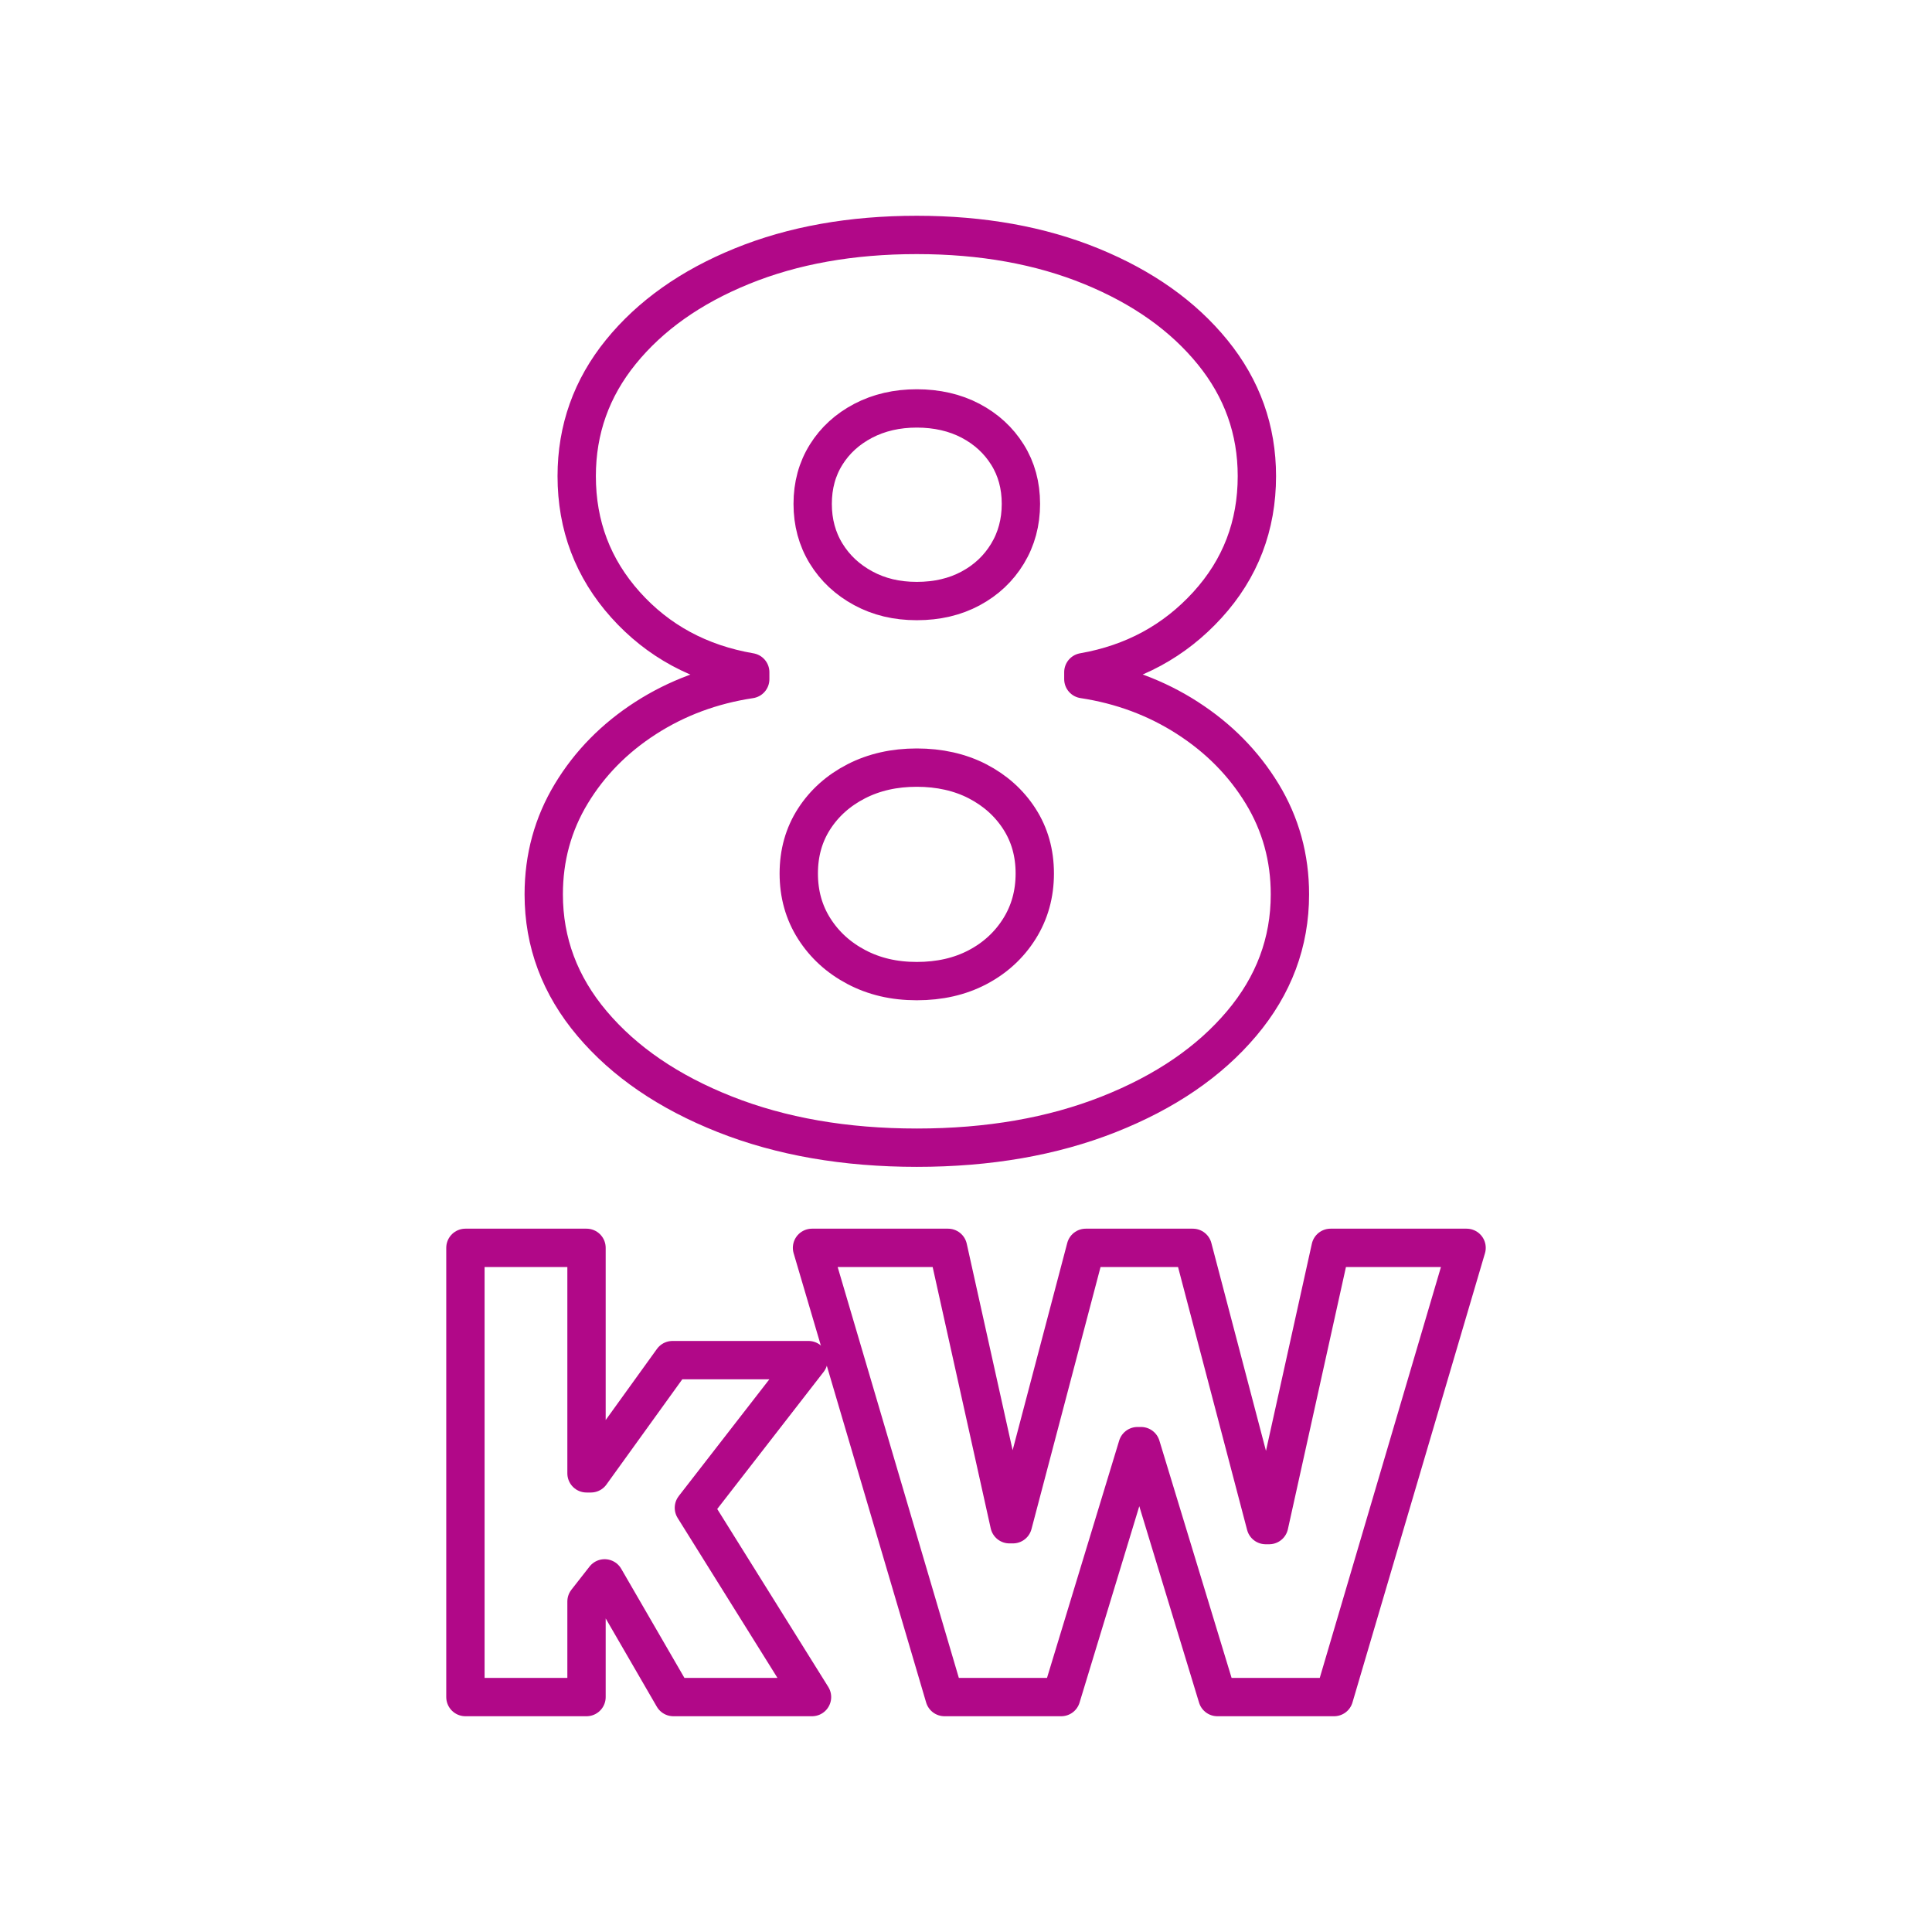
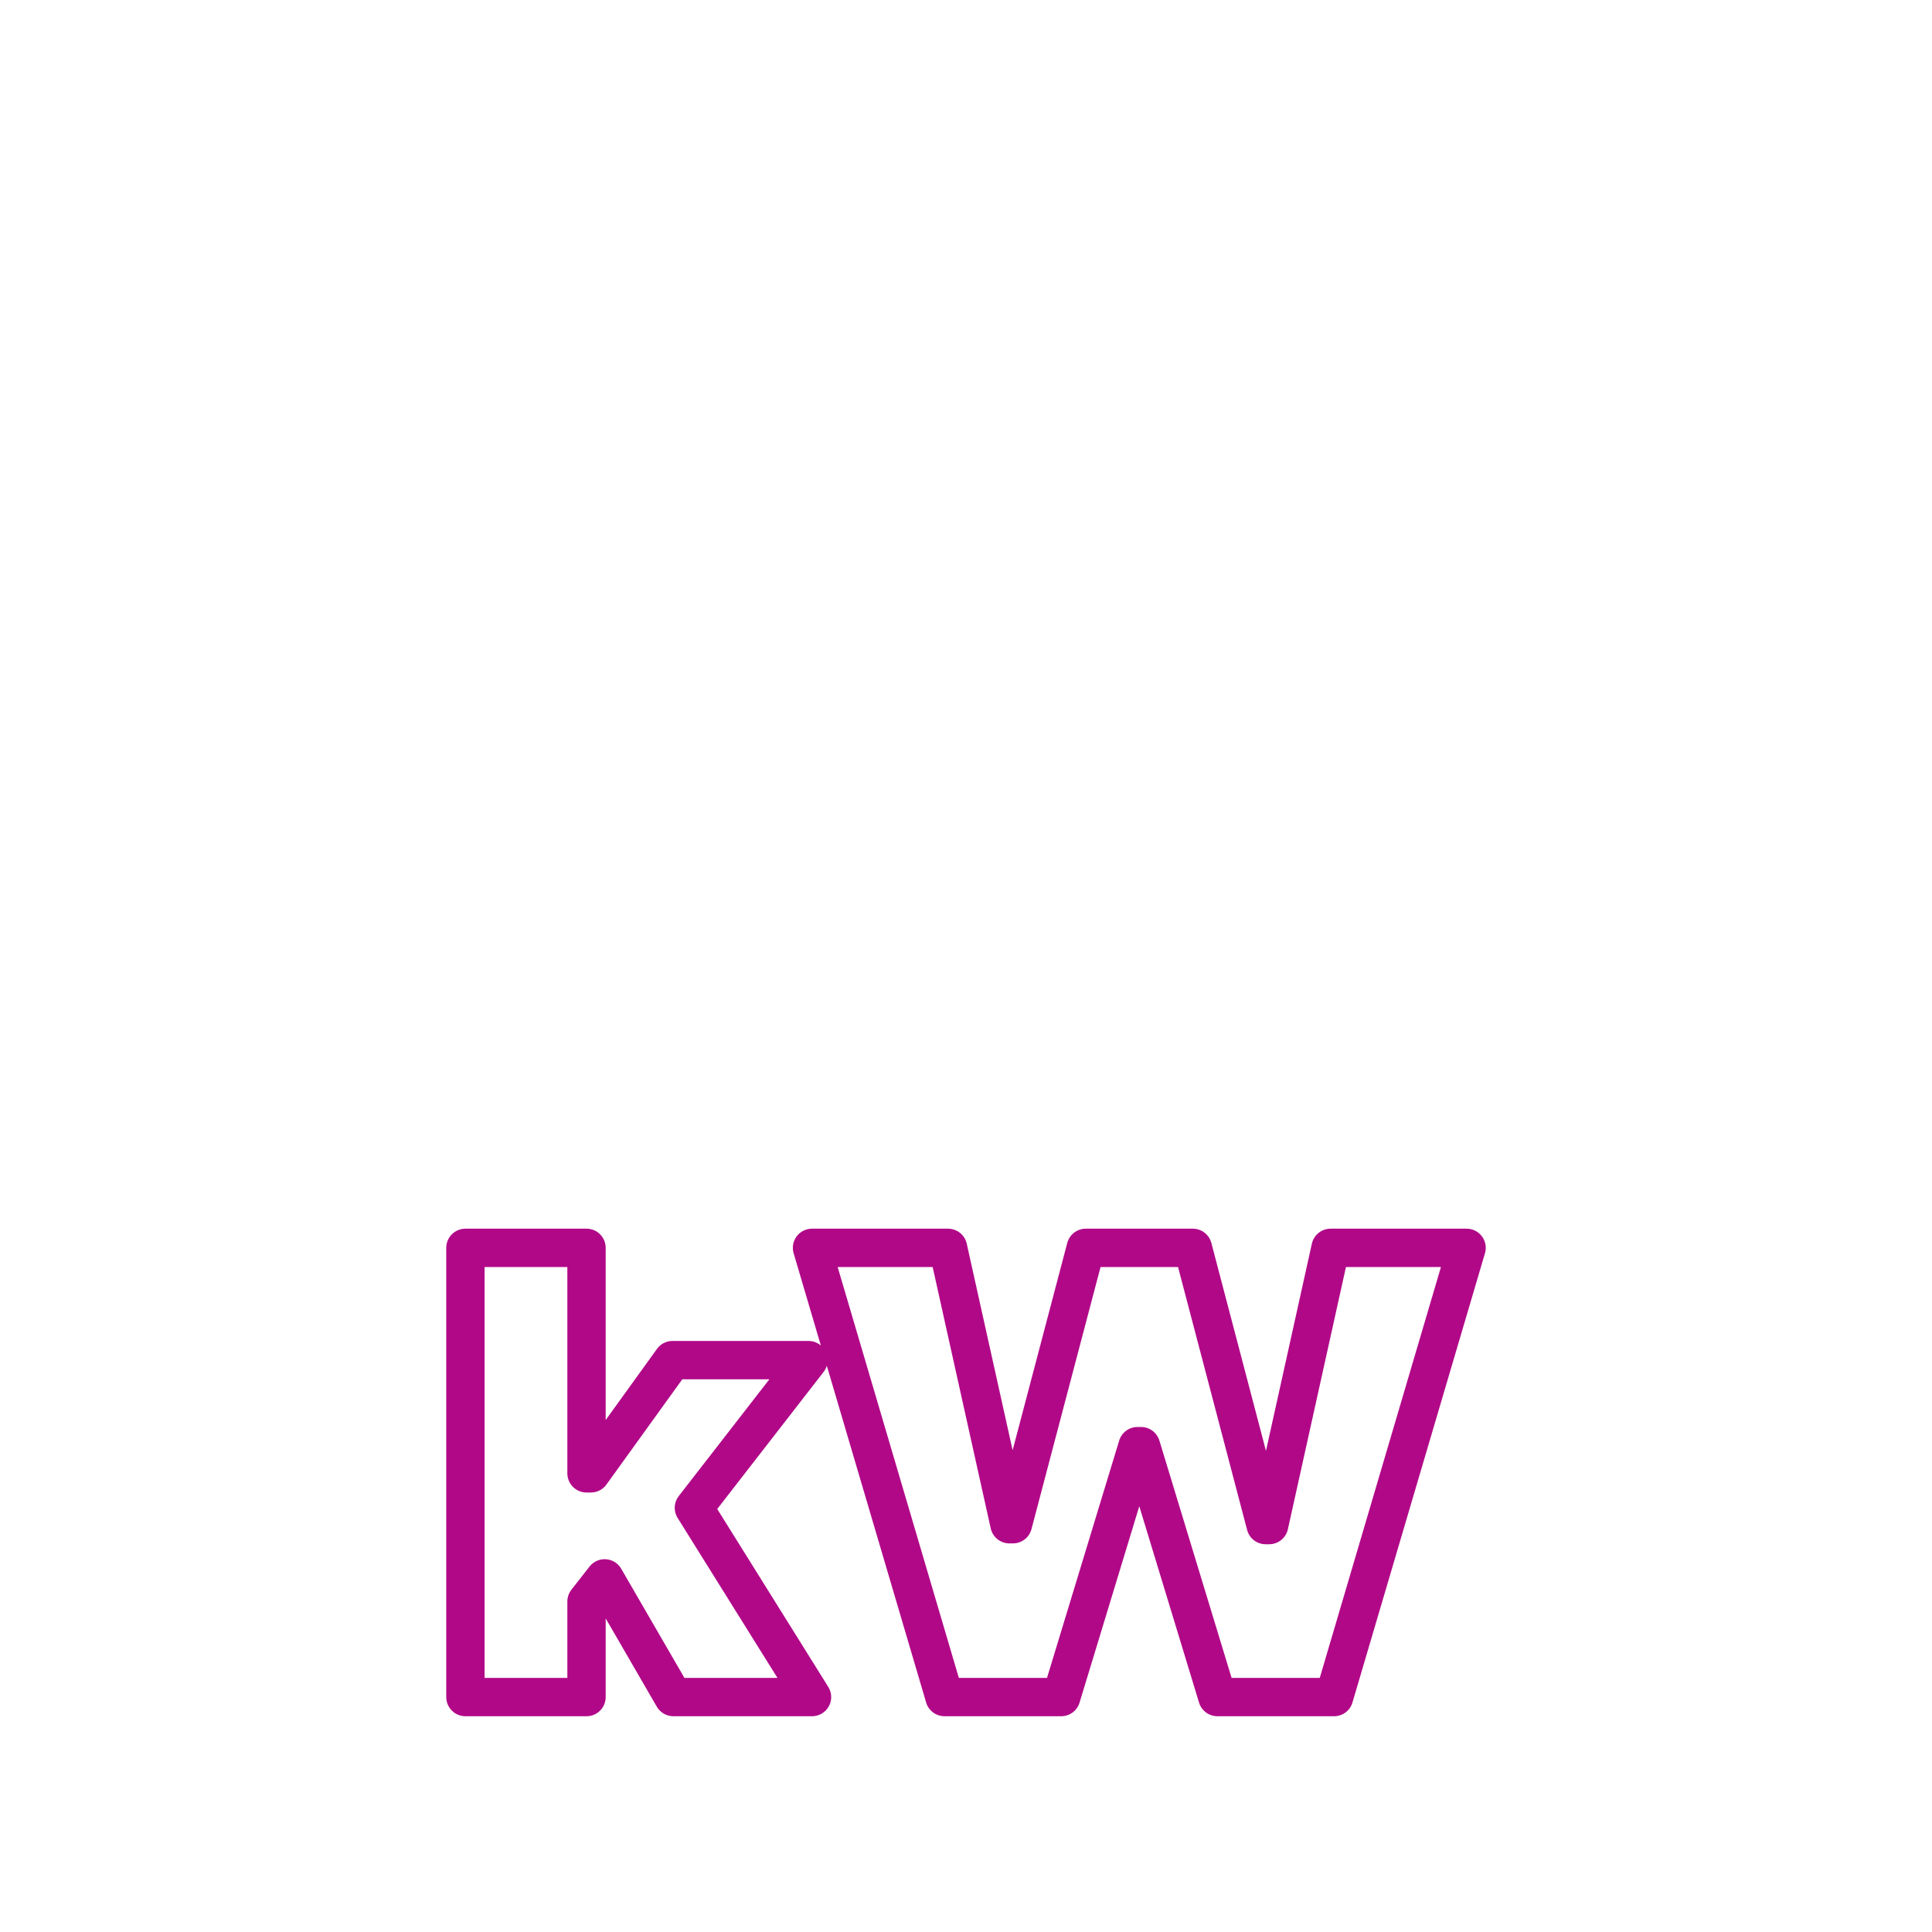
<svg xmlns="http://www.w3.org/2000/svg" id="Layer_1" version="1.1" viewBox="0 0 500 500">
  <defs>
    <style>
      .st0 {
        fill: none;
        stroke: #b10888;
        stroke-linecap: round;
        stroke-linejoin: round;
        stroke-width: 9.92px;
      }
    </style>
  </defs>
-   <path class="st0" d="M307.32,185.81c-8.08-5.2-17.07-8.55-26.95-10.05v-1.8c12.87-2.25,23.58-8.04,32.11-17.4,8.53-9.35,12.8-20.47,12.8-33.34,0-11.98-3.82-22.66-11.45-32.05-7.63-9.39-18.07-16.8-31.32-22.23-13.25-5.43-28.33-8.14-45.25-8.14s-32,2.69-45.24,8.08c-13.25,5.39-23.69,12.78-31.32,22.17-7.63,9.39-11.45,20.12-11.45,32.17,0,12.8,4.21,23.89,12.63,33.29,8.42,9.39,19.18,15.21,32.28,17.46v1.8c-9.96,1.5-18.97,4.85-27.06,10.05-8.08,5.2-14.5,11.73-19.25,19.59-4.75,7.86-7.13,16.54-7.13,26.05,0,12.43,4.17,23.58,12.52,33.46,8.35,9.88,19.8,17.7,34.36,23.46,14.56,5.76,31.12,8.64,49.68,8.64s35.12-2.88,49.68-8.64c14.56-5.76,26.01-13.58,34.35-23.46,8.35-9.88,12.52-21.03,12.52-33.46,0-9.5-2.4-18.19-7.19-26.05-4.79-7.86-11.23-14.39-19.31-19.59ZM213.8,117.66c2.32-3.71,5.52-6.62,9.6-8.76,4.08-2.13,8.7-3.2,13.87-3.2s9.88,1.07,13.92,3.2c4.04,2.13,7.22,5.05,9.54,8.76,2.32,3.7,3.48,7.95,3.48,12.74s-1.16,9.09-3.48,12.91c-2.32,3.82-5.5,6.81-9.54,8.98-4.04,2.17-8.68,3.26-13.92,3.26s-9.79-1.1-13.87-3.31-7.28-5.2-9.6-8.98c-2.32-3.78-3.48-8.07-3.48-12.85s1.16-9.04,3.48-12.74ZM263.81,240.38c-2.66,4.23-6.27,7.54-10.83,9.94-4.57,2.4-9.81,3.59-15.72,3.59s-11.06-1.22-15.66-3.65c-4.6-2.43-8.23-5.75-10.89-9.94-2.66-4.19-3.99-8.94-3.99-14.26s1.33-10.03,3.99-14.15c2.66-4.11,6.29-7.35,10.89-9.71,4.6-2.36,9.82-3.54,15.66-3.54s11.15,1.18,15.72,3.54c4.56,2.36,8.18,5.6,10.83,9.71,2.66,4.12,3.99,8.83,3.99,14.15s-1.33,10.09-3.99,14.32Z" />
  <g>
    <polygon class="st0" points="209.24 352 174.04 352 152.92 381.3 151.79 381.3 151.79 322.94 120.45 322.94 120.45 439.2 151.79 439.2 151.79 414.47 156.48 408.48 174.27 439.2 210.15 439.2 179.58 390.22 209.24 352" />
    <polygon class="st0" points="344.35 322.94 328.46 394.69 327.55 394.69 308.7 322.94 281 322.94 262.15 394.47 261.24 394.47 245.35 322.94 210.15 322.94 244.44 439.2 274.64 439.2 294.39 374.26 295.3 374.26 315.06 439.2 345.26 439.2 379.55 322.94 344.35 322.94" />
  </g>
</svg>